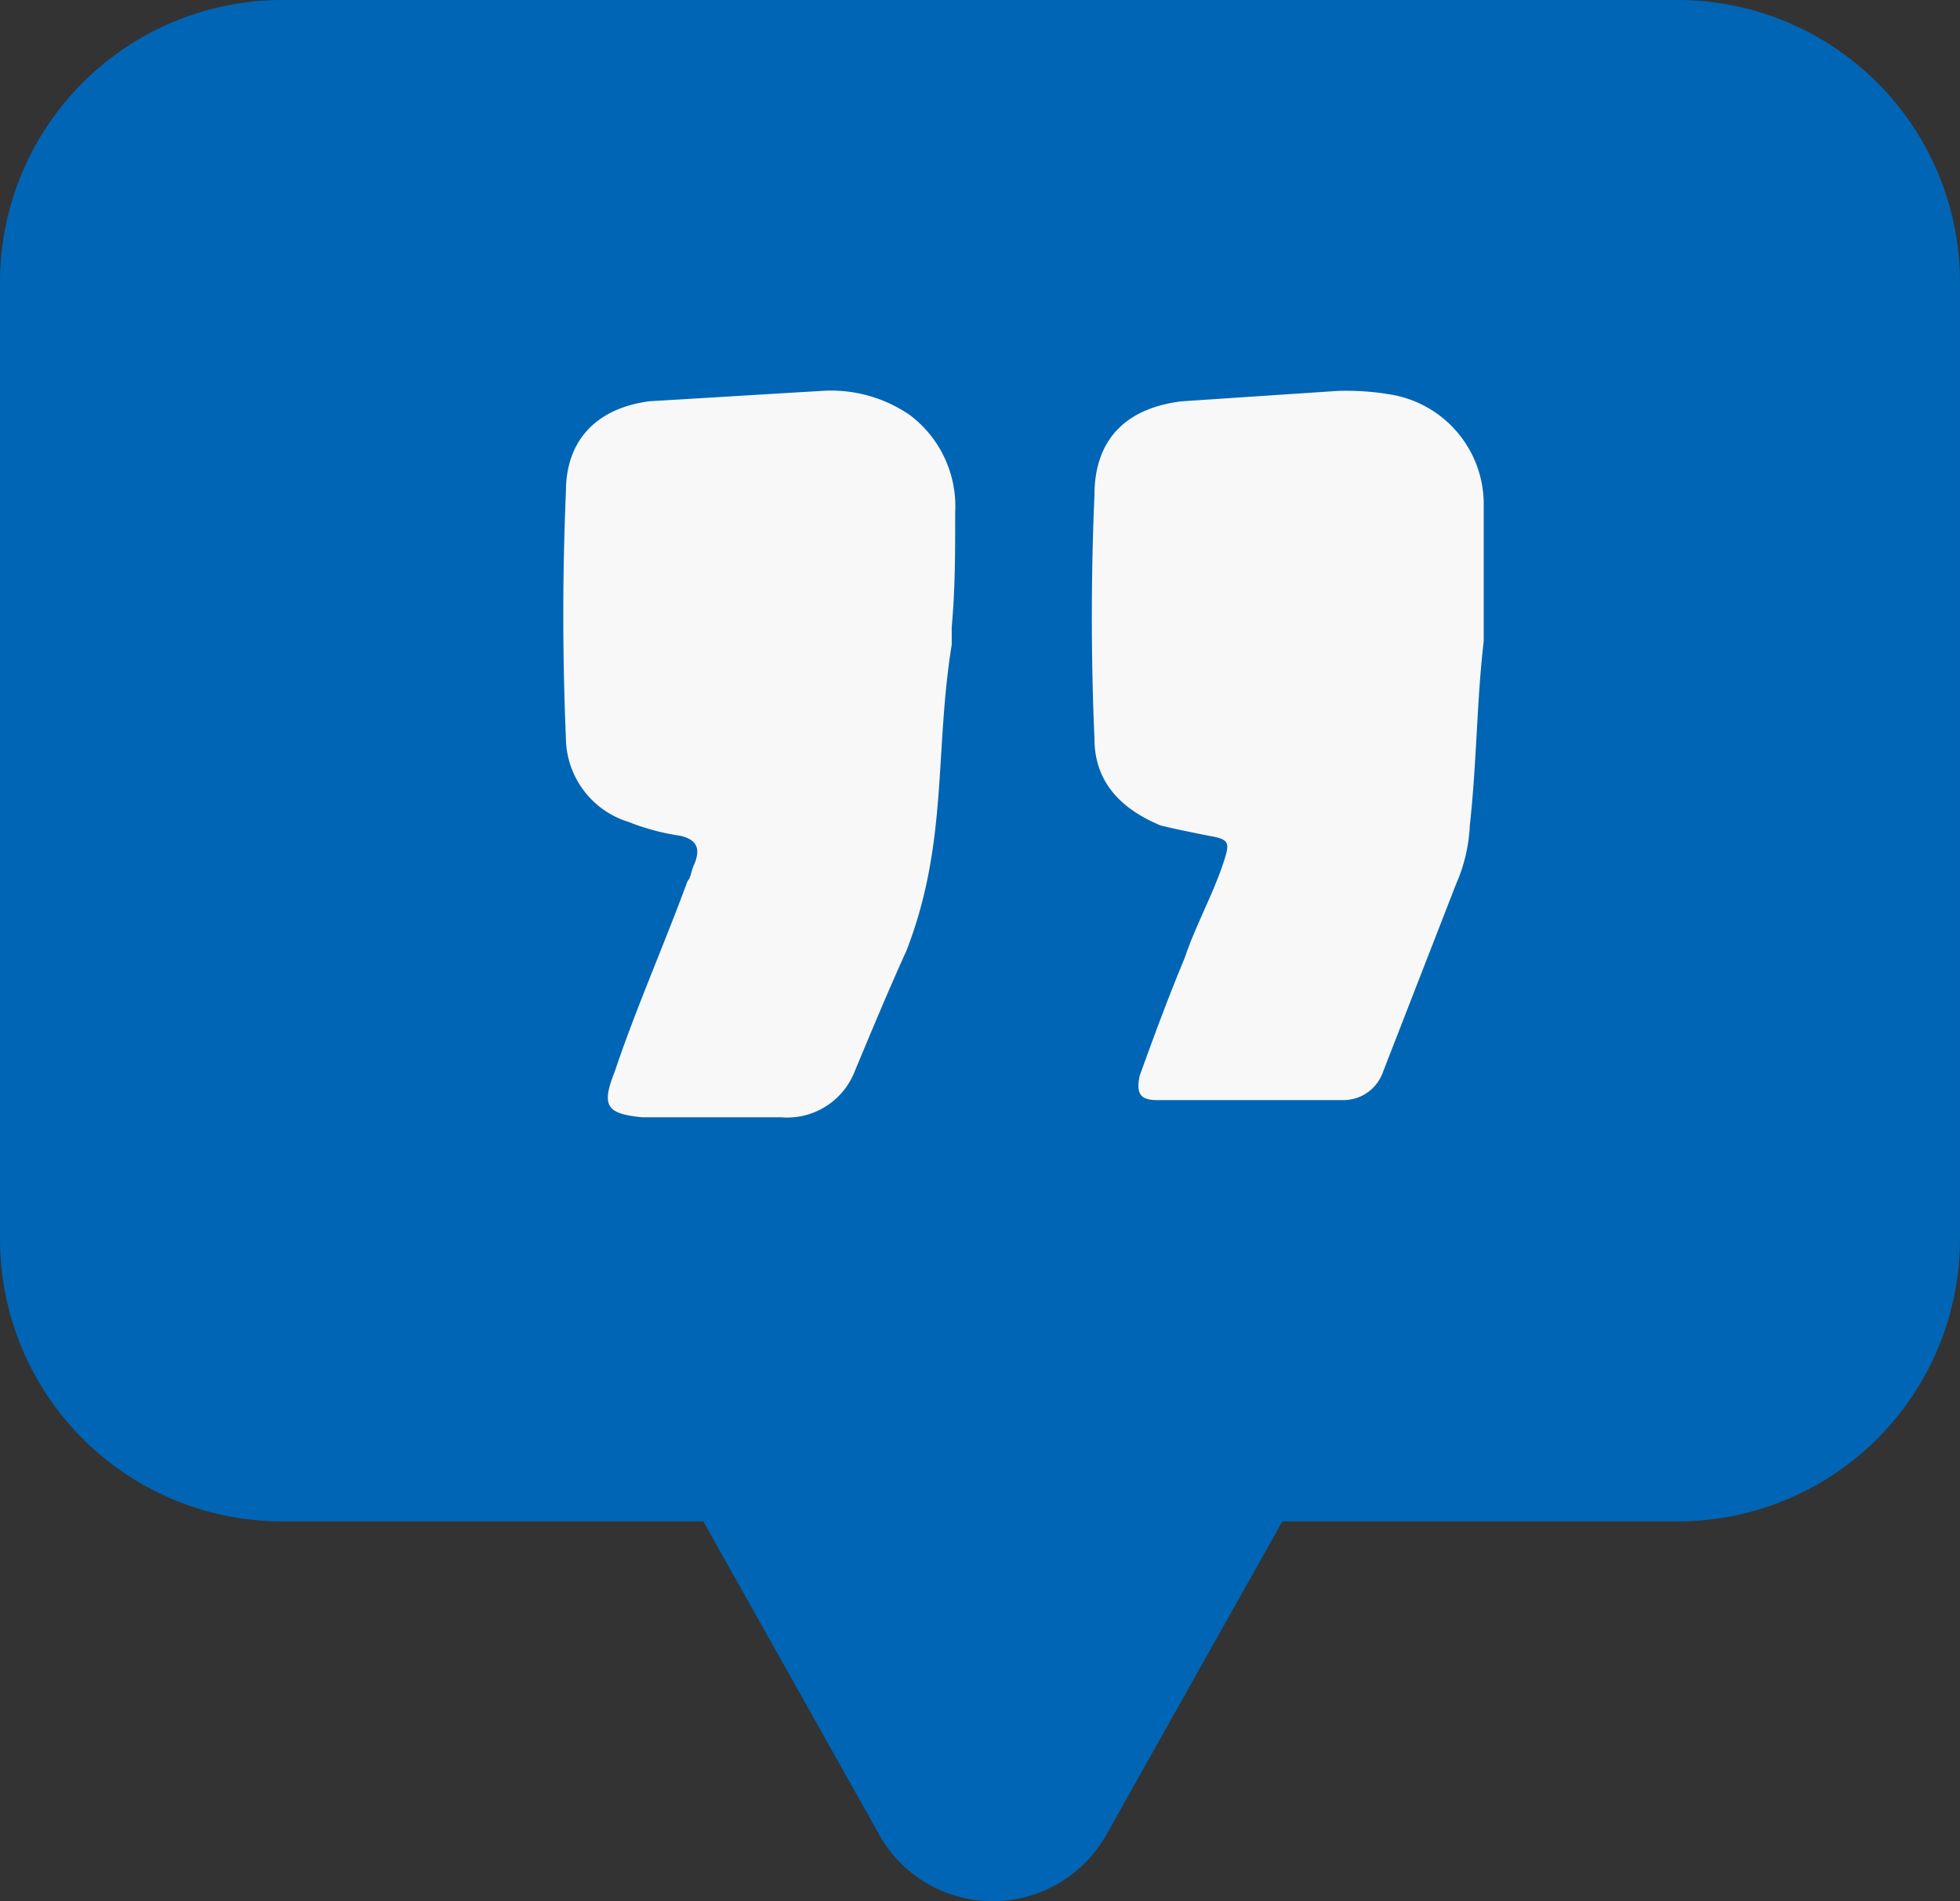
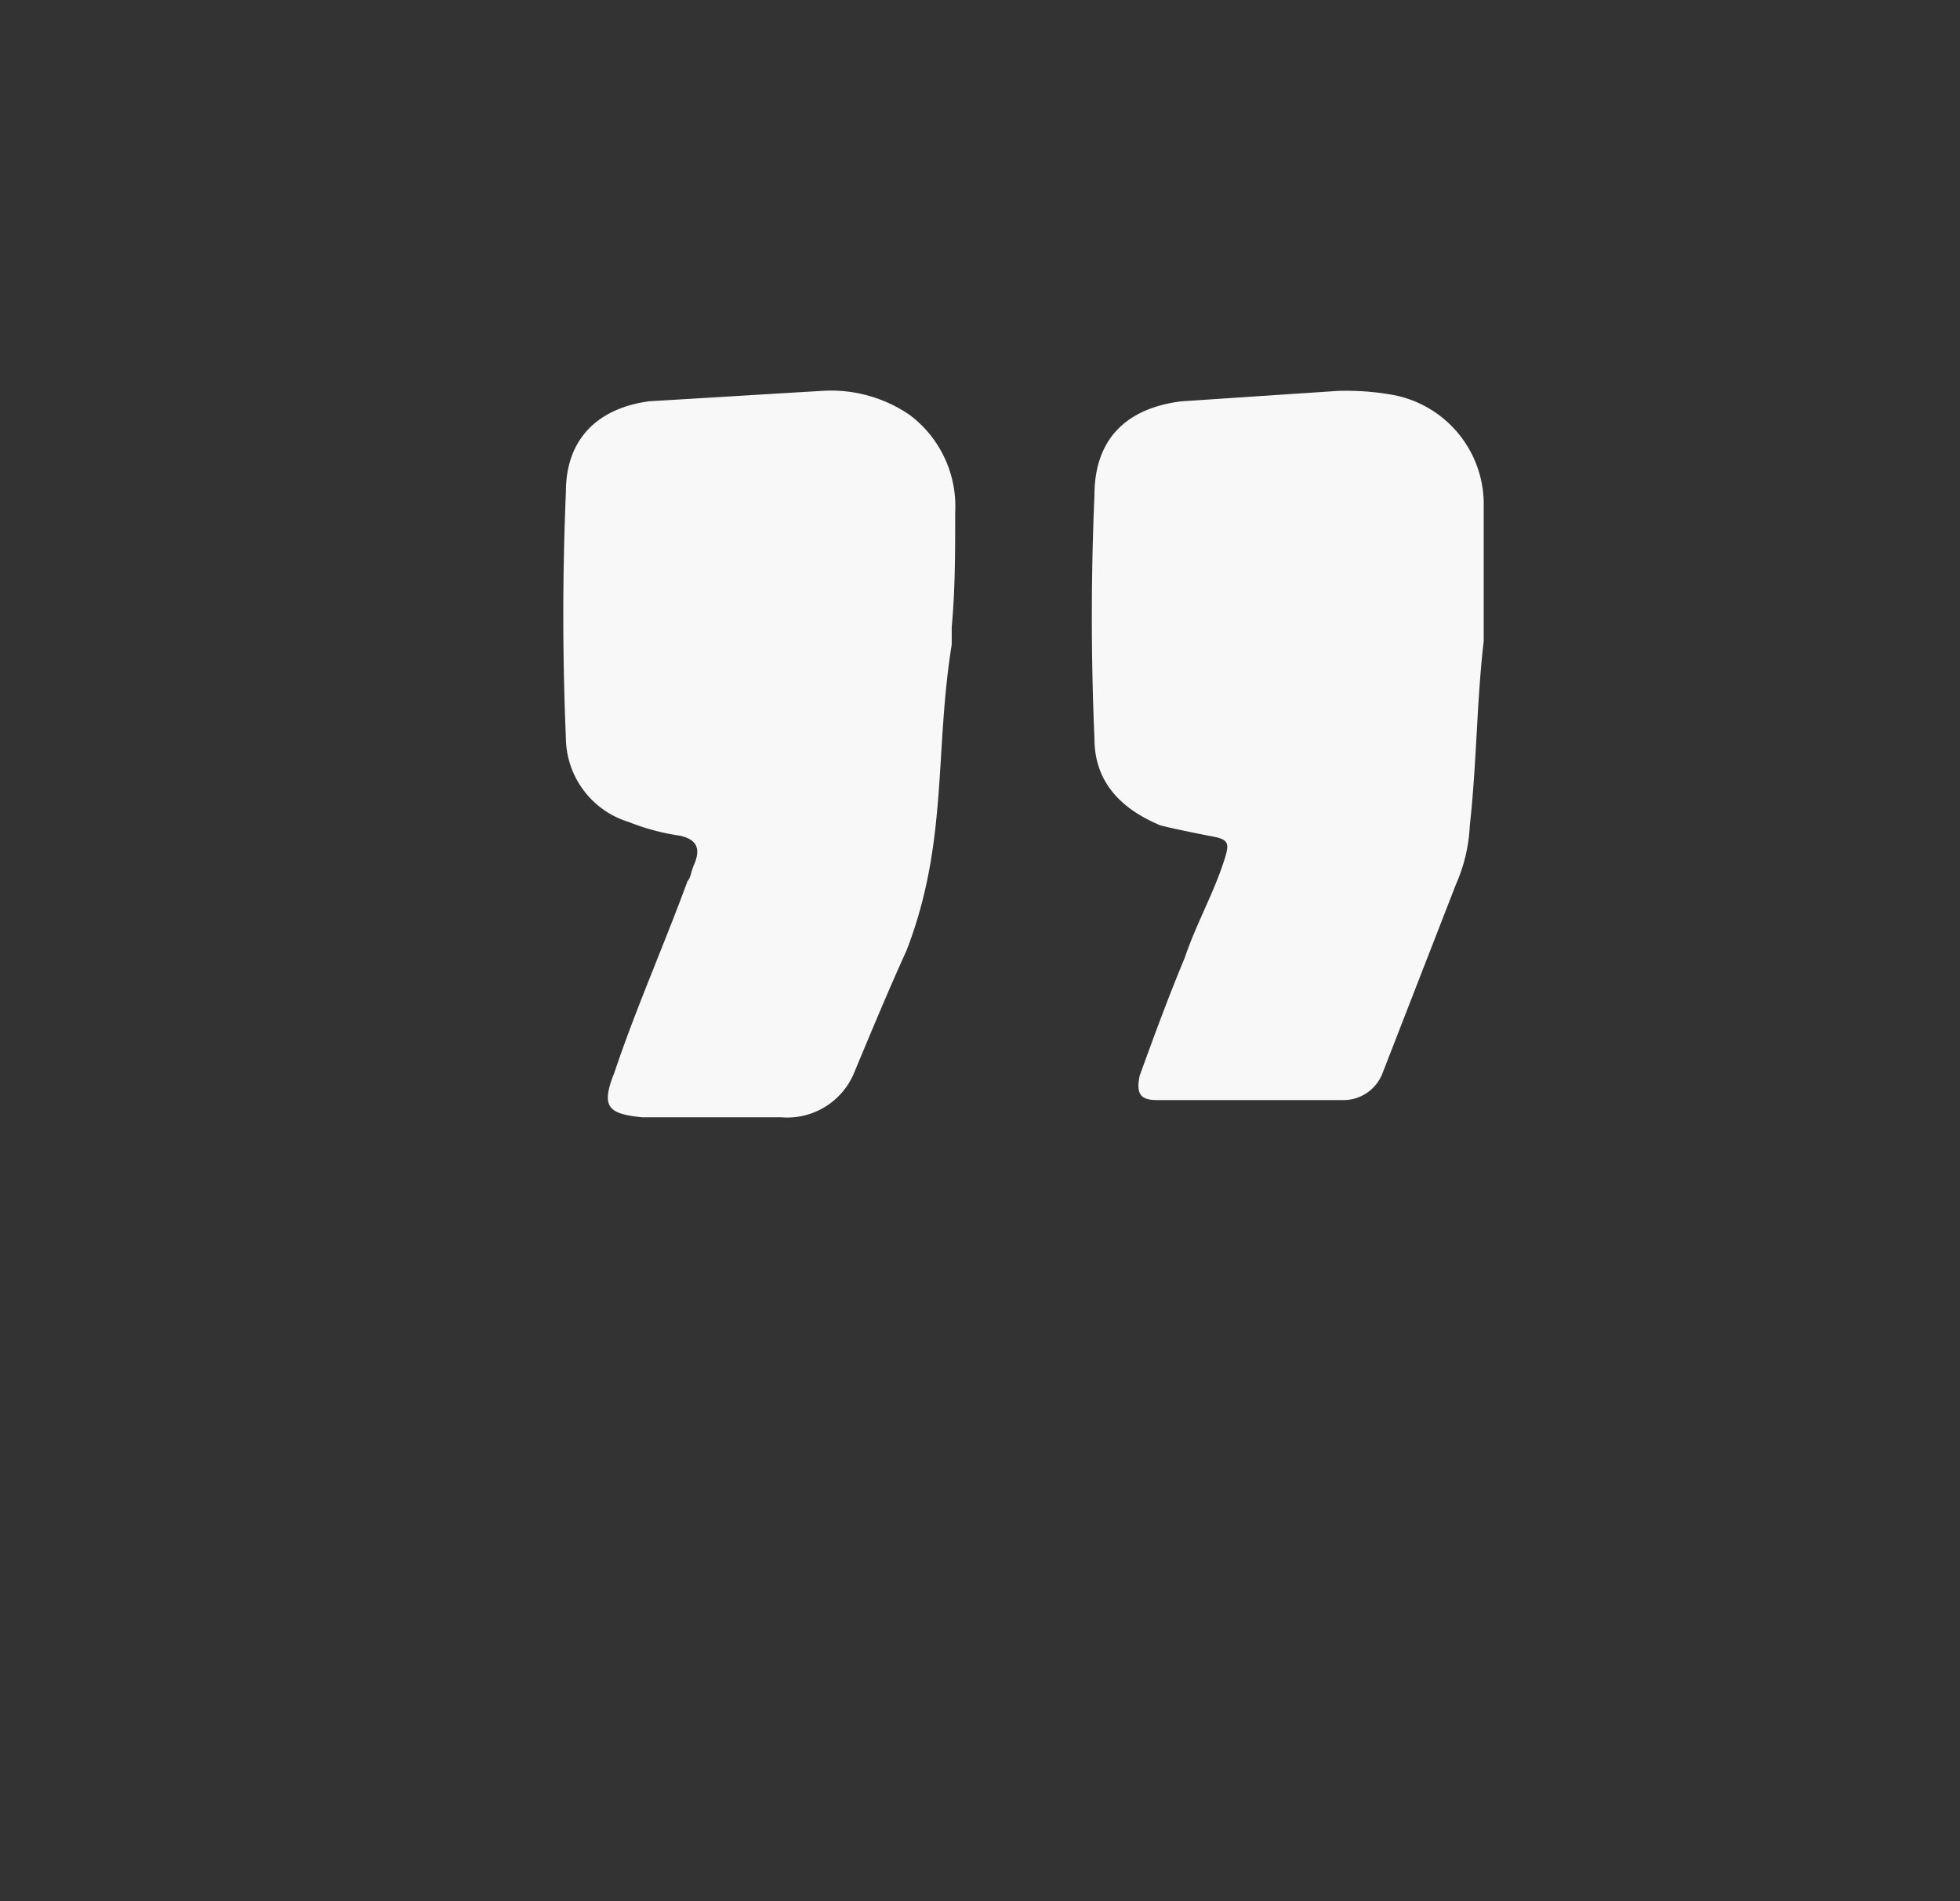
<svg xmlns="http://www.w3.org/2000/svg" width="90.241" height="87.543" viewBox="0 0 90.241 87.543">
  <rect x="0" y="0" width="90.241" height="87.543" fill="#333333" stroke="none" />
  <g id="Group_68" data-name="Group 68" transform="translate(-918 -4365.229)">
-     <path id="Union_1" data-name="Union 1" d="M2284.482,84.479l-8.1-14.424H2257a13,13,0,0,1-13-13V13a13,13,0,0,1,13-13h64.24a13,13,0,0,1,13,13V57.056a13,13,0,0,1-13,13h-18.2l-8.1,14.424a6,6,0,0,1-10.464,0Z" transform="translate(-1326 4365.229)" fill="#0065b4" />
    <path id="Path_482" data-name="Path 482" d="M32.524-77.875c-.16,1.761-.16,3.362-.16,5.283a5.259,5.259,0,0,0,2.081,4.482,6.386,6.386,0,0,0,4,1.121c2.722-.16,5.283-.32,8-.48,2.4-.32,3.842-1.761,3.842-4.162.16-3.842.16-7.524,0-11.366a4.083,4.083,0,0,0-2.882-3.842,10.534,10.534,0,0,0-2.4-.64c-.64-.16-.961-.48-.64-1.281.16-.32.16-.64.32-.8,1.121-3.042,2.4-5.923,3.362-8.8.64-1.6.32-1.921-1.281-2.081h-6.4a3.335,3.335,0,0,0-3.362,2.081c-.8,1.921-1.6,3.842-2.4,5.6-1.921,4.963-1.281,9.125-2.081,14.088ZM8.03-78.516h0v6.4a5.118,5.118,0,0,0,4.322,4.963,12.117,12.117,0,0,0,2.4.16l7.2-.48c2.561-.32,4-1.761,4-4.322.16-3.682.16-7.524,0-11.206,0-1.921-1.121-3.2-3.042-4-.64-.16-1.441-.32-2.241-.48-.961-.16-.961-.32-.64-1.281.48-1.441,1.281-2.882,1.761-4.322.8-1.921,1.441-3.682,2.081-5.443.16-.8,0-1.121-.8-1.121H14.434a1.931,1.931,0,0,0-1.761,1.281L9.311-89.722A7.542,7.542,0,0,0,8.67-87C8.35-84.119,8.35-81.237,8.03-78.516Z" transform="translate(994.342 4316.236) rotate(180)" fill="#f8f8f8" />
  </g>
</svg>